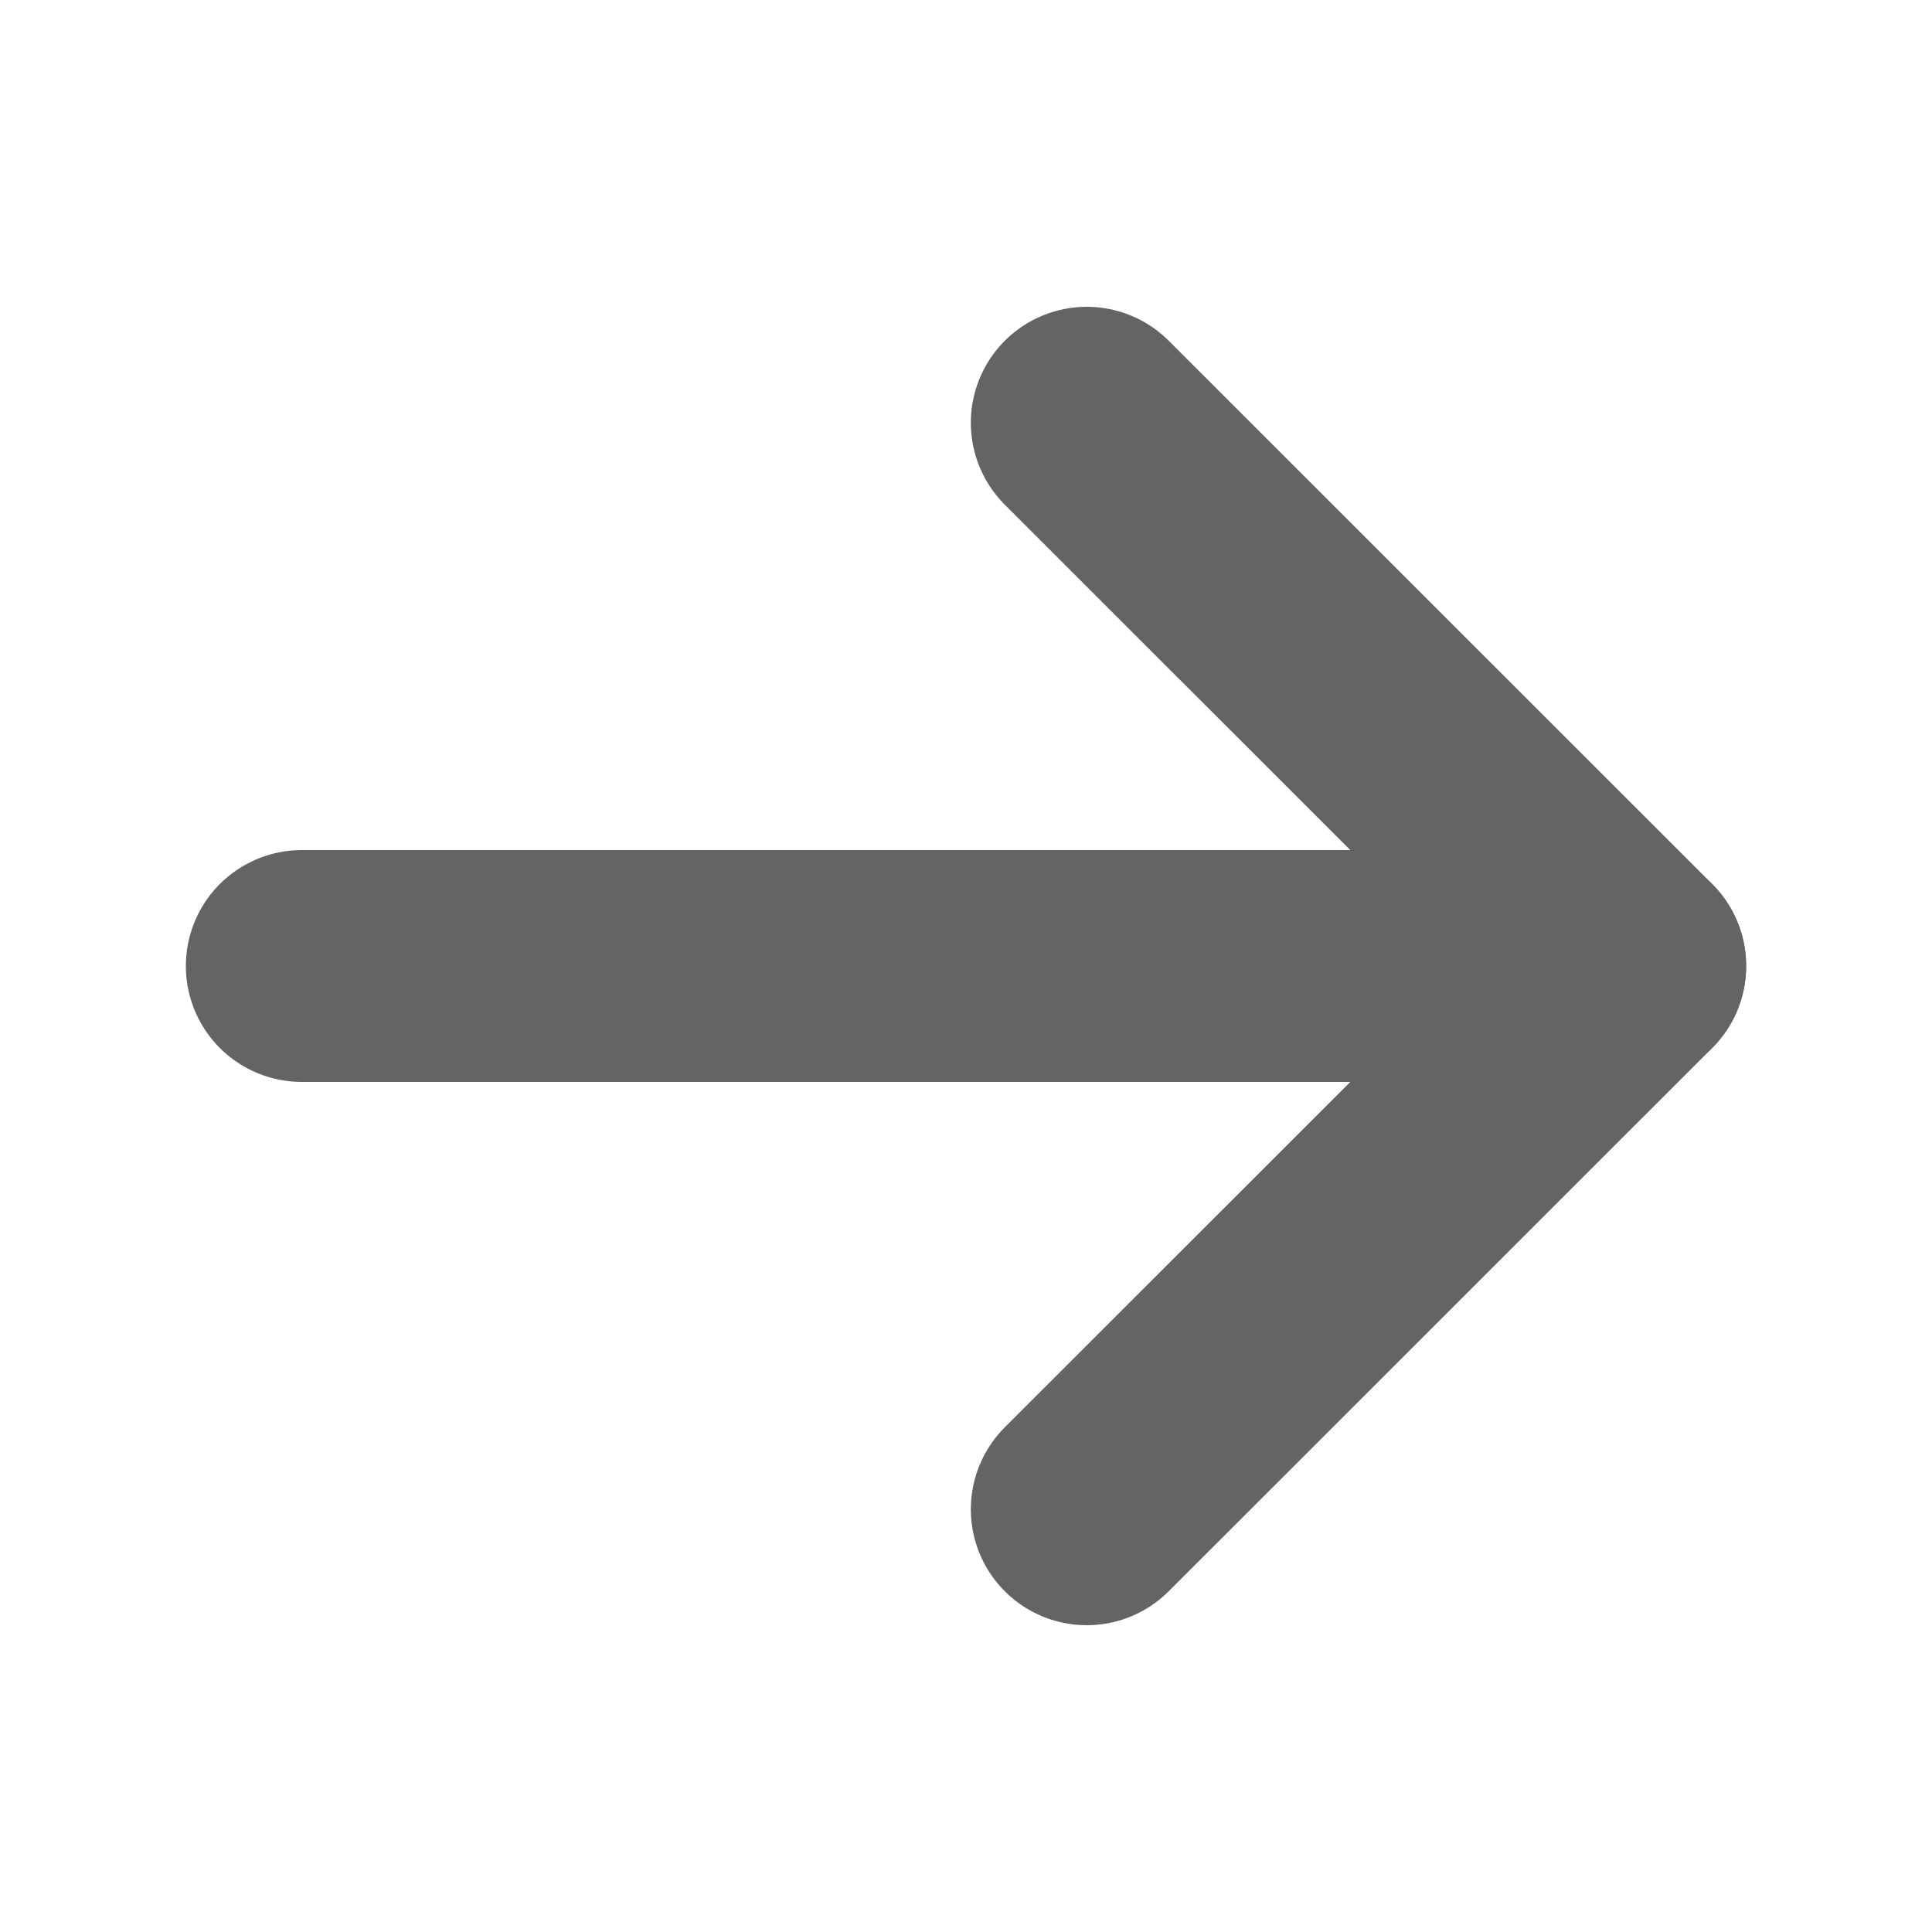
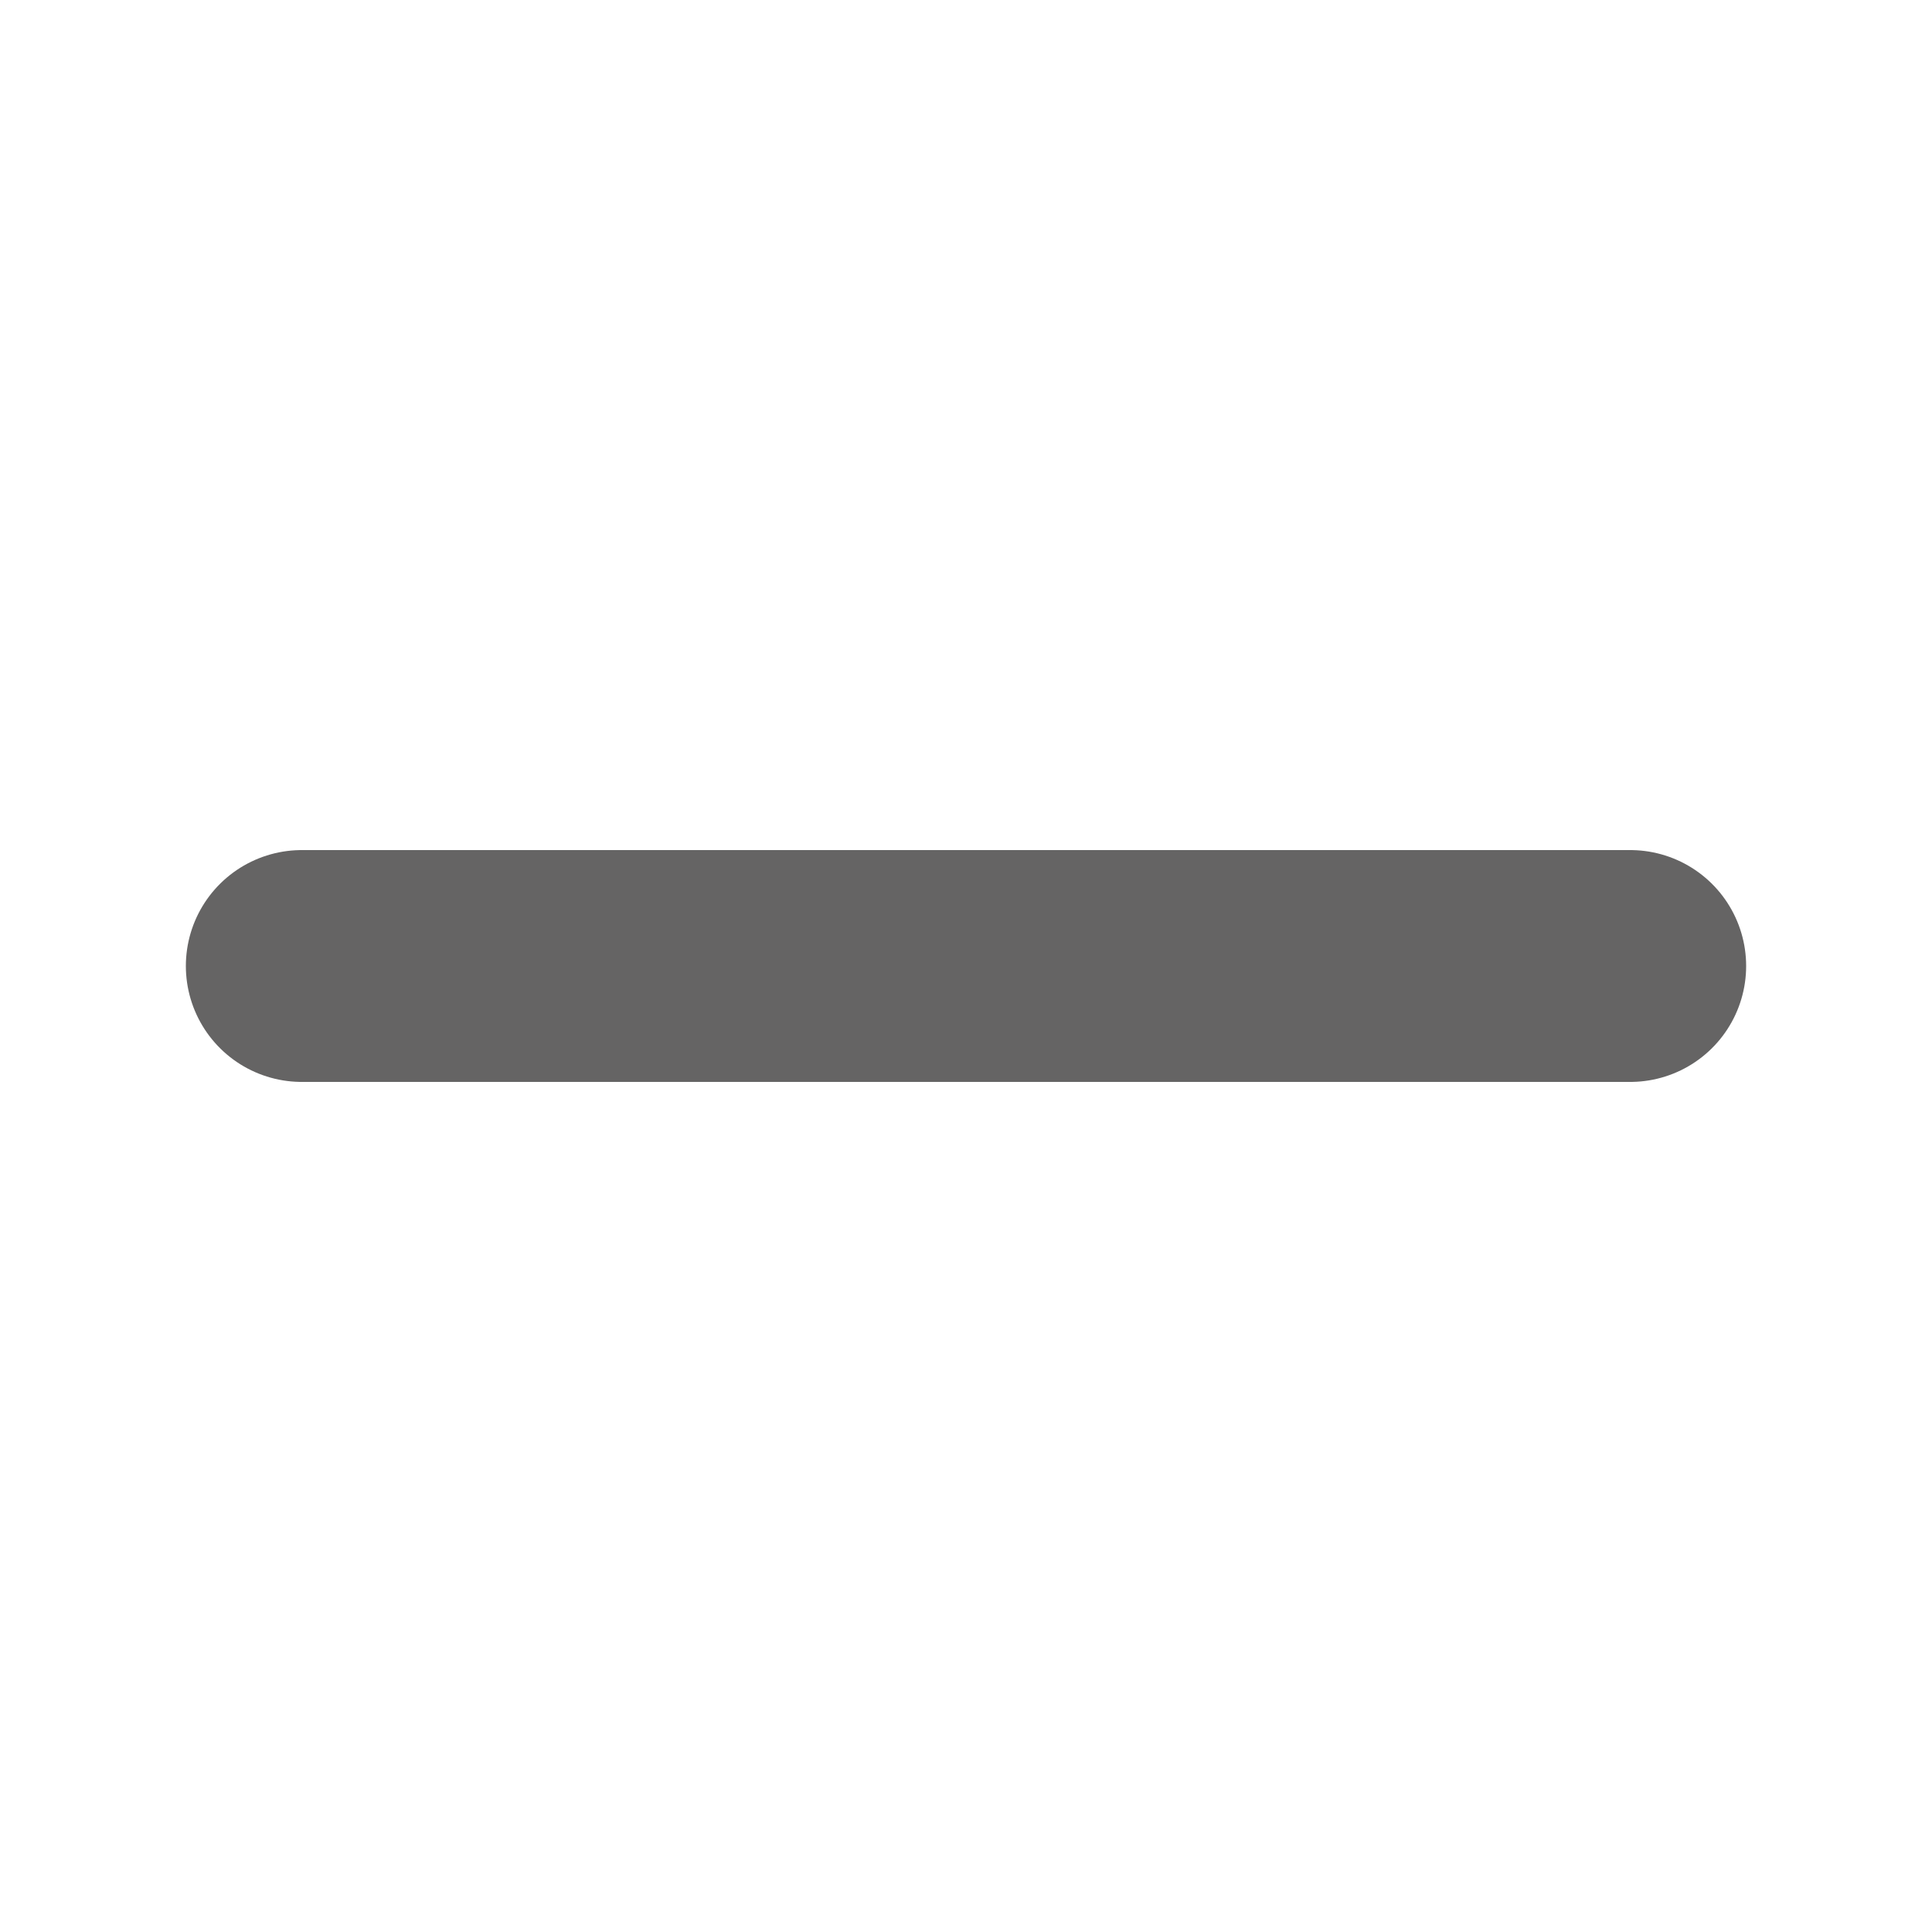
<svg xmlns="http://www.w3.org/2000/svg" width="10" height="10" viewBox="0 0 10 10" fill="none">
  <g id="ArrowRight">
    <g id="ArrowRight_2">
      <path id="Vector" d="M1.562 5H8.438" stroke="#656464" stroke-width="1.2" stroke-linecap="round" stroke-linejoin="round" />
-       <path id="Vector_2" d="M5.625 2.188L8.438 5L5.625 7.812" stroke="#656464" stroke-width="1.2" stroke-linecap="round" stroke-linejoin="round" />
    </g>
  </g>
</svg>